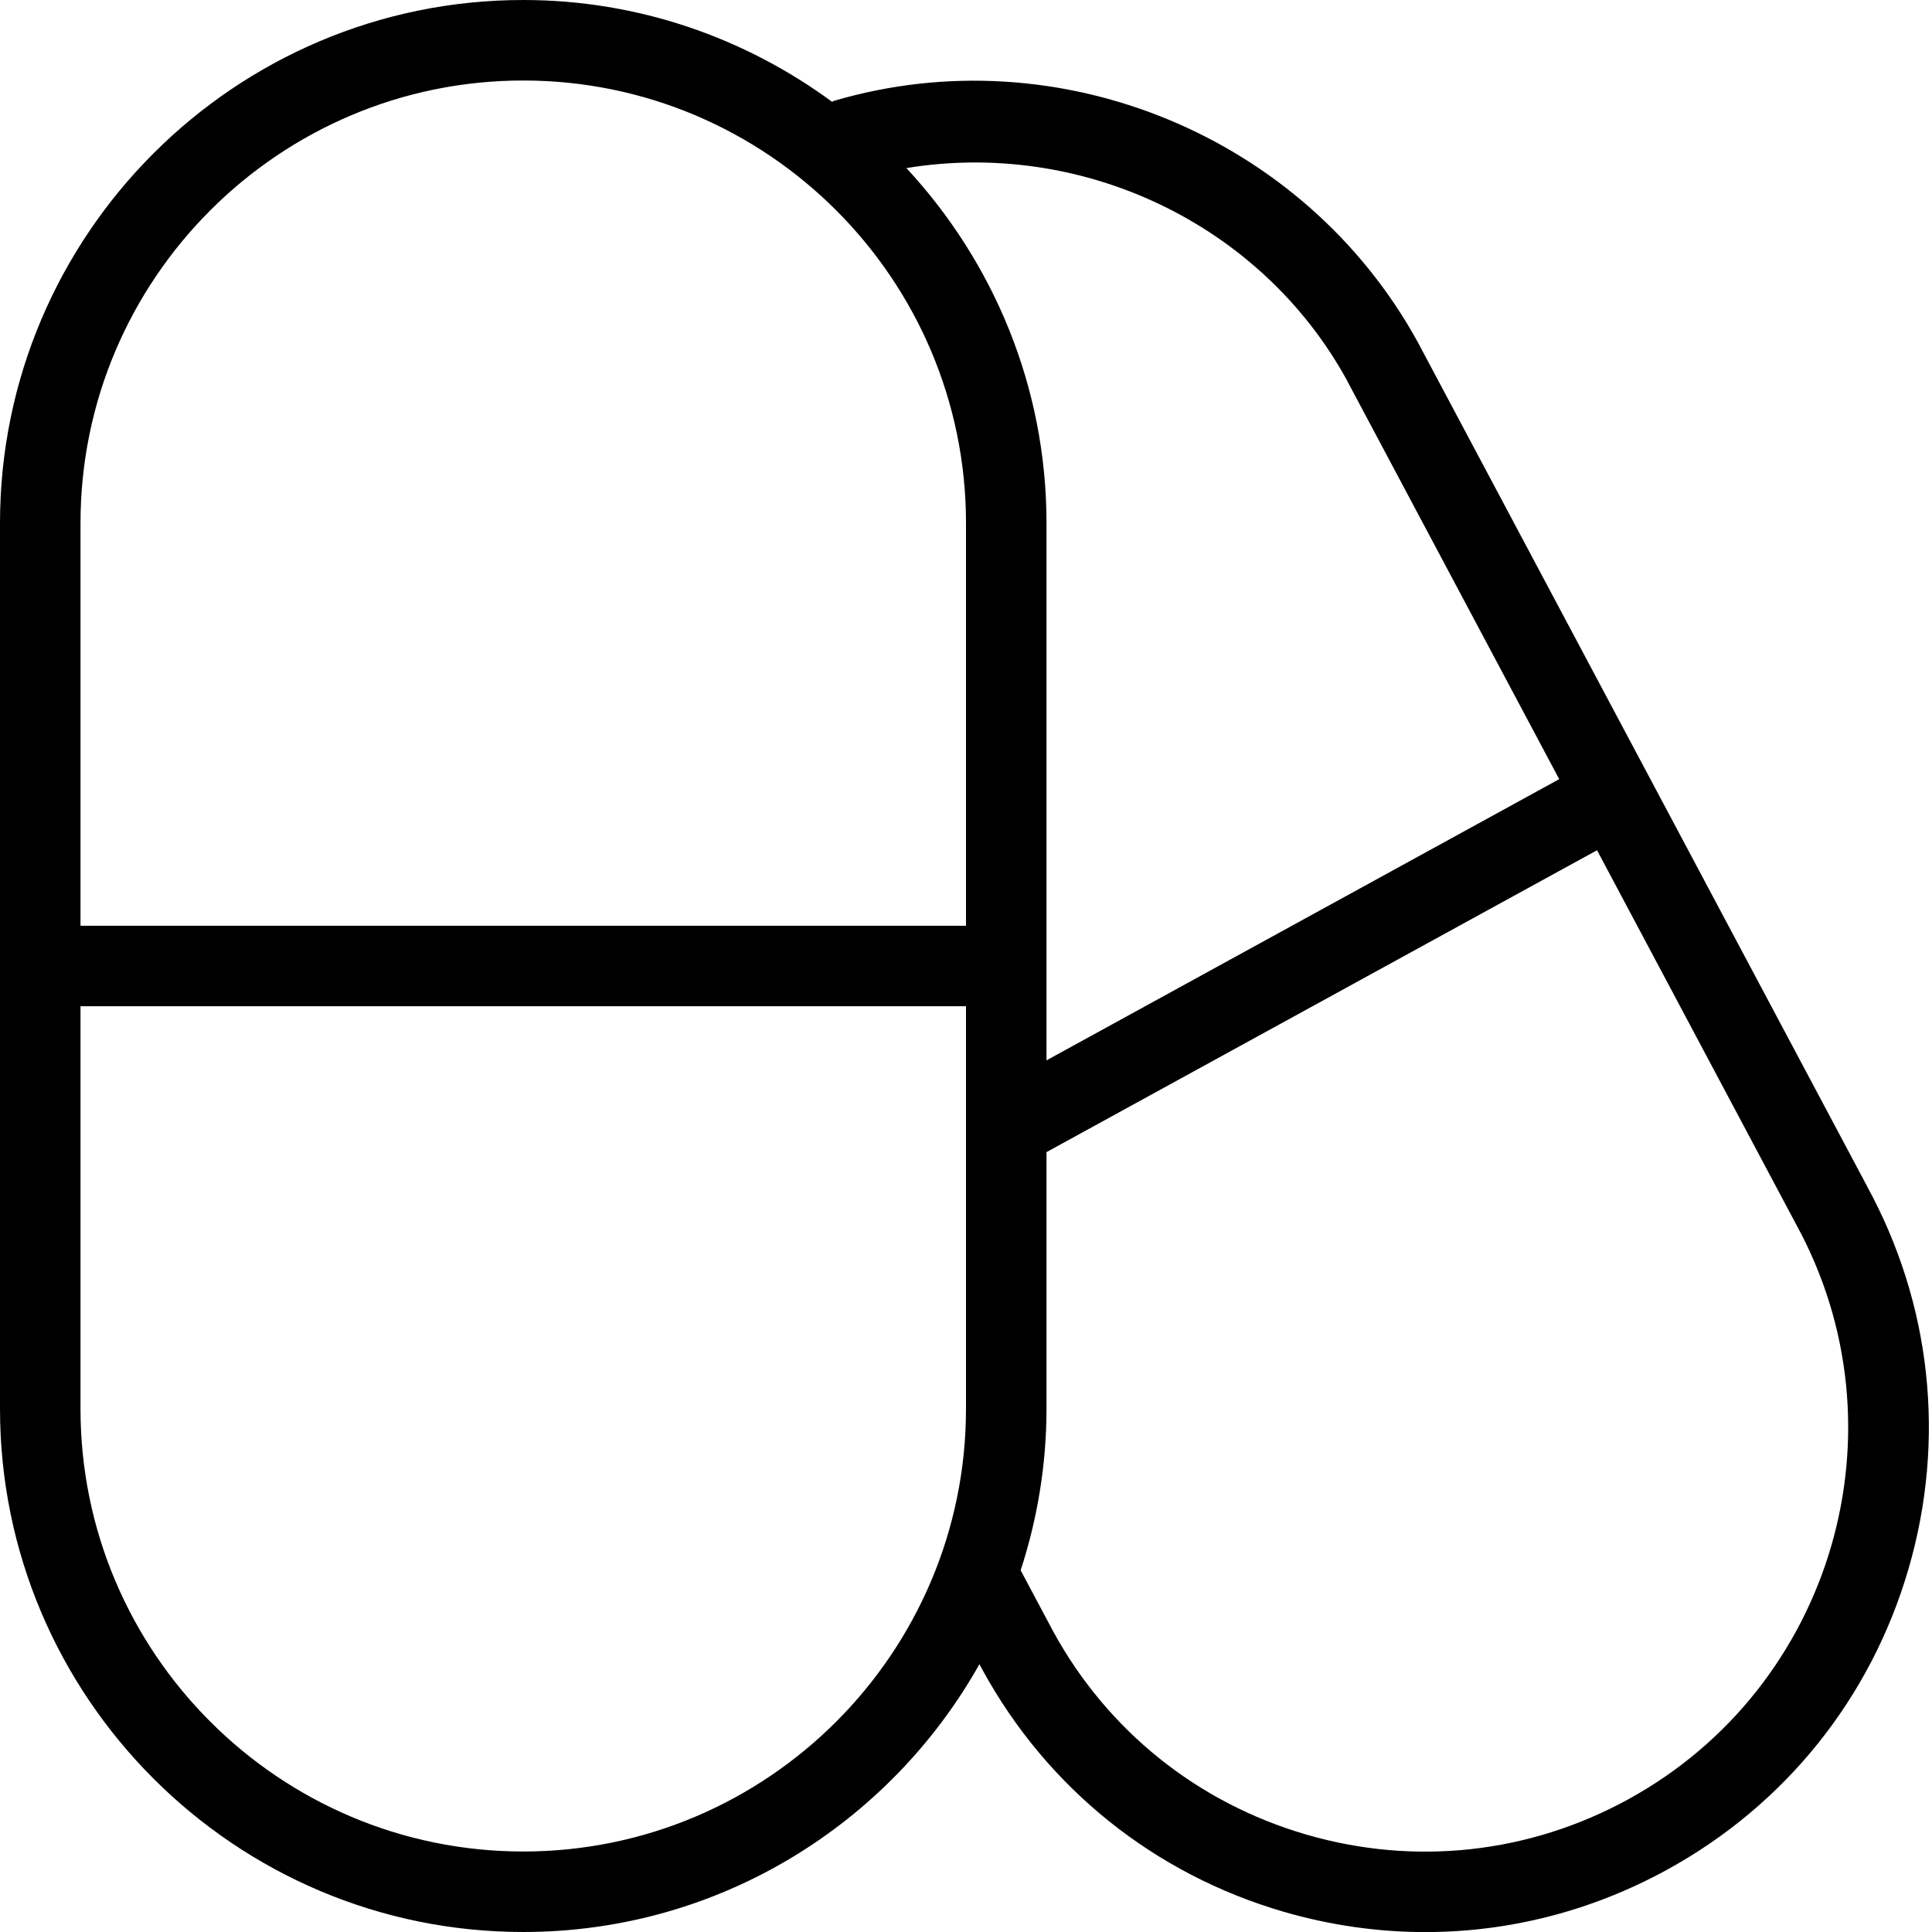
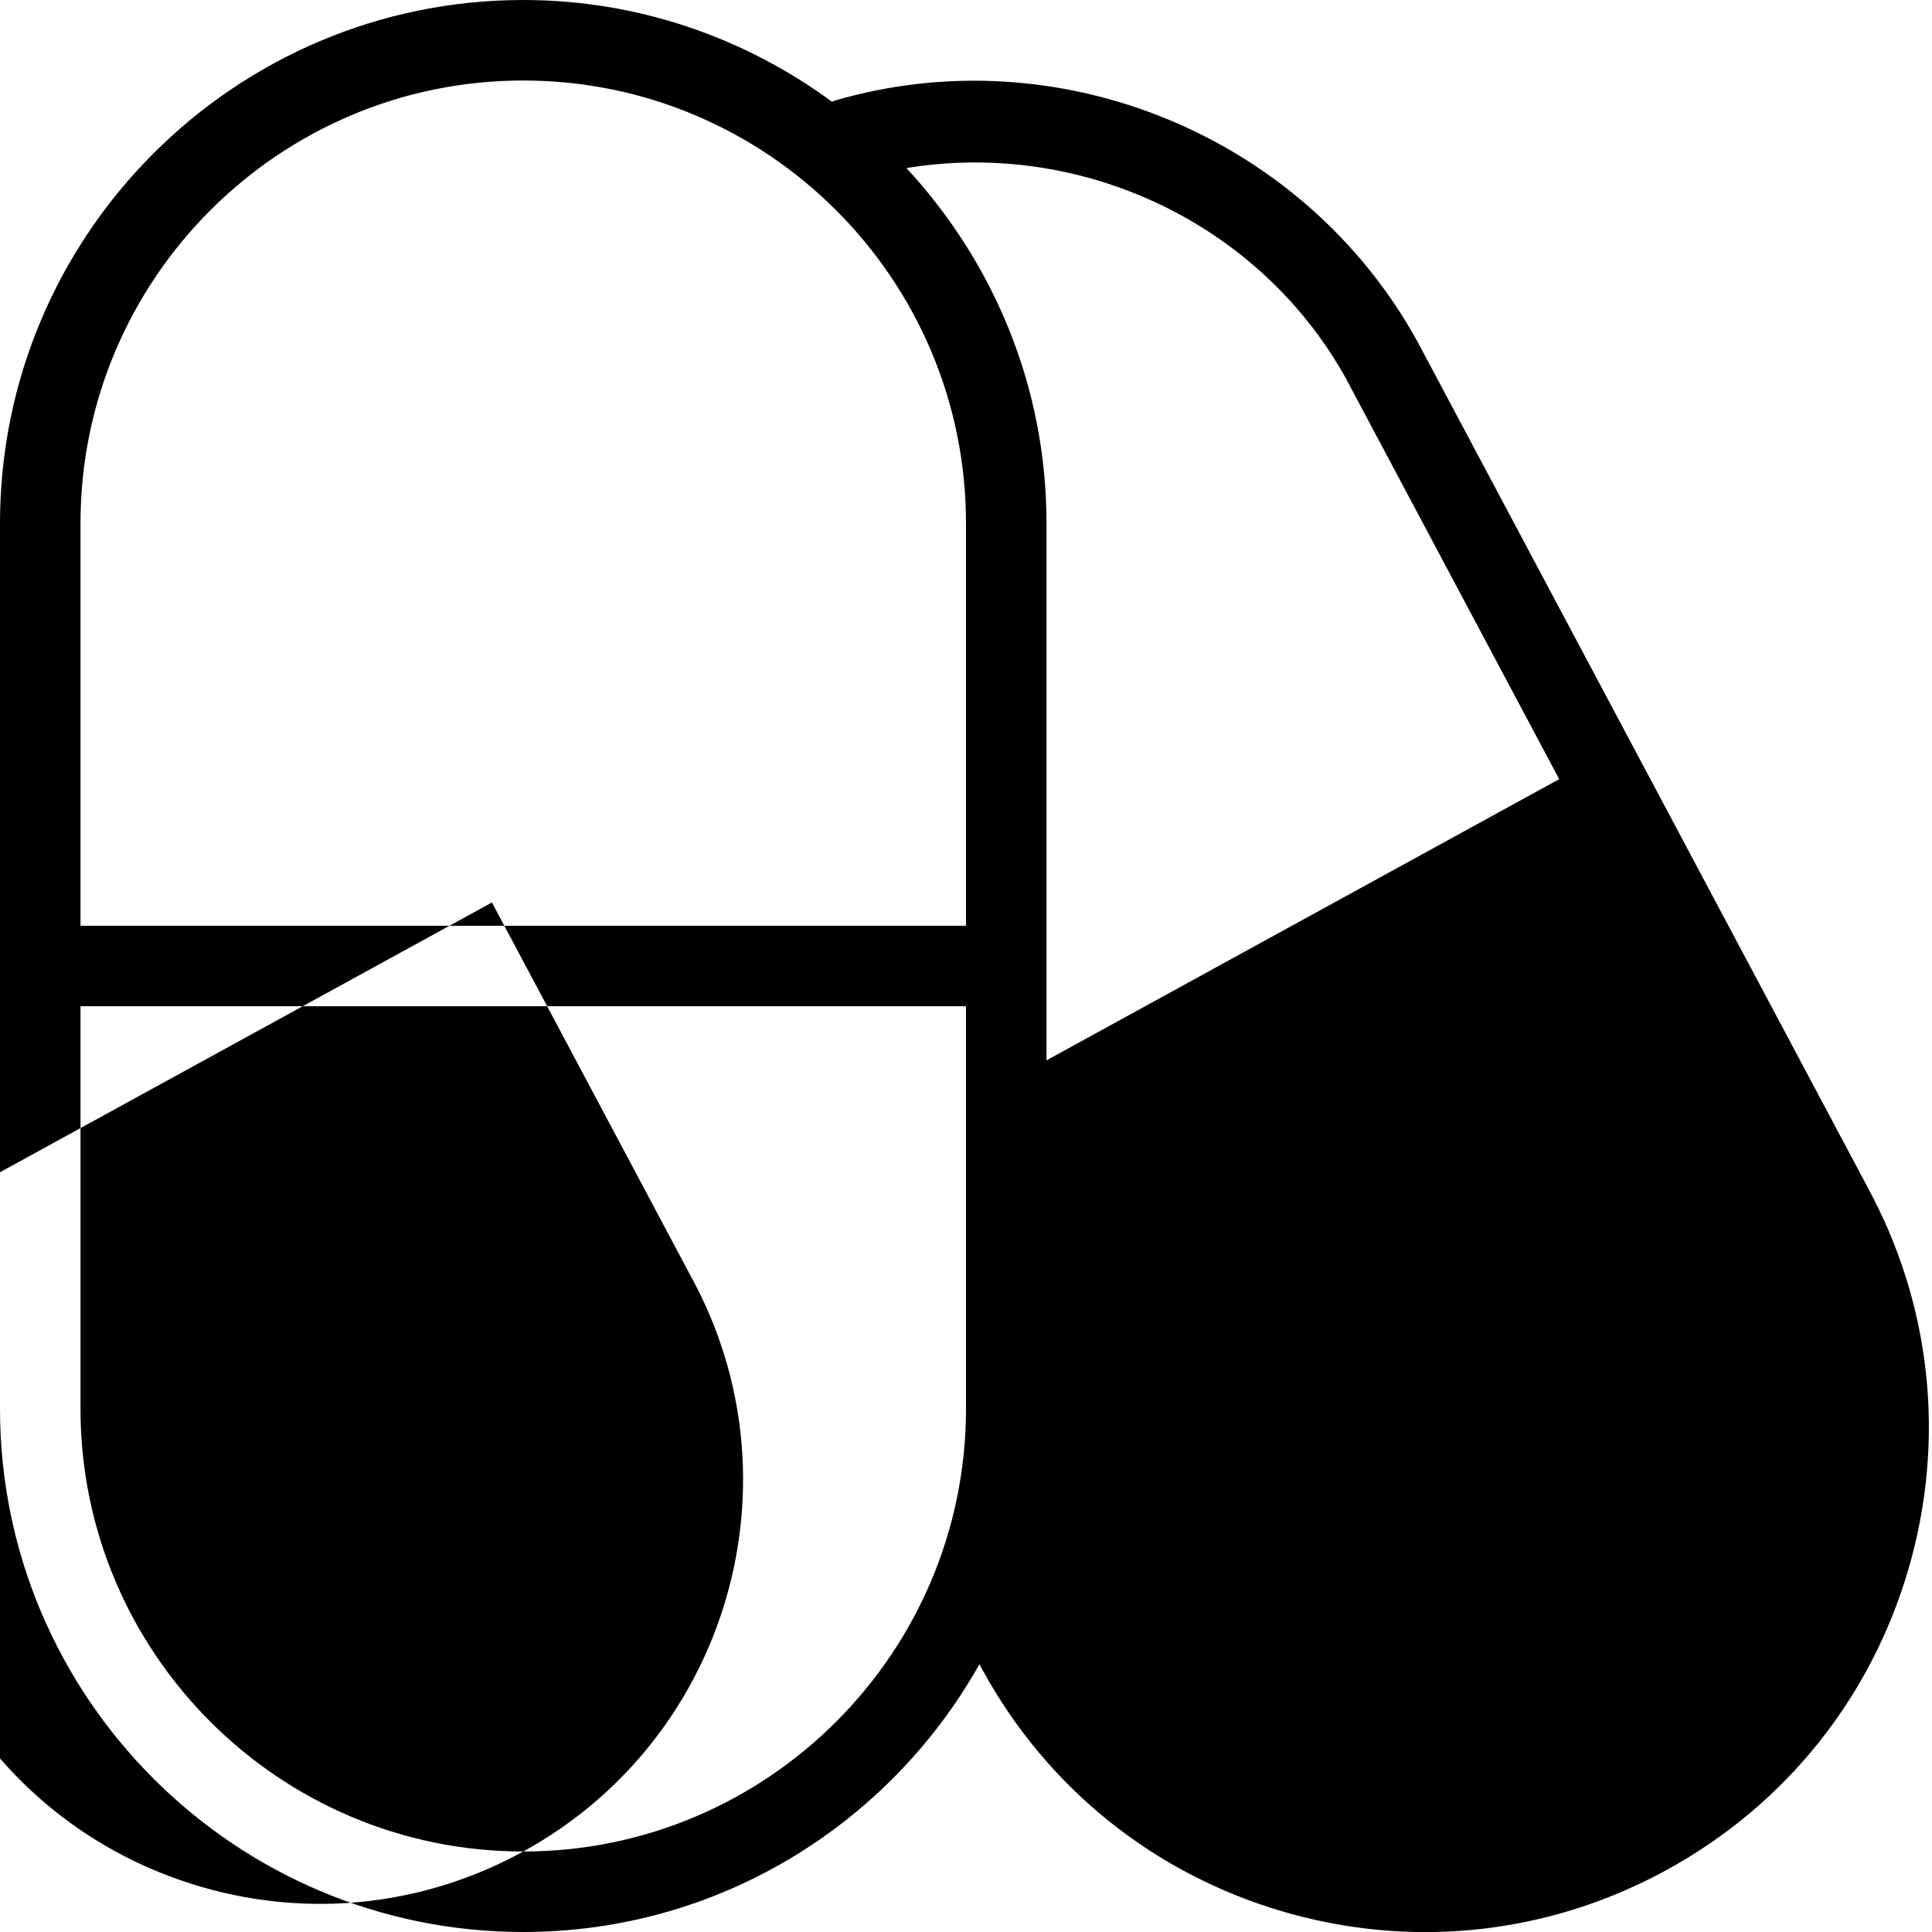
<svg xmlns="http://www.w3.org/2000/svg" id="Layer_1" data-name="Layer 1" viewBox="0 0 24 24" width="512" height="512">
-   <path d="m23.191,14.731l-5.578-10.479c-1.405-2.561-4.455-3.823-7.254-2.999-.008.002-.014.009-.022.012-1.077-.791-2.401-1.265-3.837-1.265C2.916,0,0,2.916,0,6.5v11c0,3.584,2.916,6.5,6.5,6.5,2.432,0,4.553-1.344,5.667-3.327l.04.075c.804,1.467,2.132,2.532,3.737,3,.581.169,1.173.253,1.762.253,1.039,0,2.066-.261,3.002-.774,1.467-.804,2.532-2.132,3-3.737.468-1.606.283-3.298-.518-4.759Zm-6.458-10.004l2.636,4.952-6.369,3.493v-6.672c0-1.703-.664-3.251-1.74-4.412,2.17-.357,4.399.679,5.474,2.639ZM6.5,1c3.033,0,5.5,2.467,5.5,5.5v5H1v-5C1,3.467,3.467,1,6.5,1Zm0,22c-3.033,0-5.5-2.467-5.5-5.5v-5h11v5c0,3.033-2.467,5.5-5.5,5.5Zm13.728-.649c-1.232.676-2.655.831-4.003.438-1.35-.394-2.465-1.289-3.138-2.516l-.408-.766c.206-.633.321-1.307.321-2.007v-3.188l6.839-3.75,2.472,4.645c1.396,2.544.461,5.749-2.083,7.144Z" />
+   <path d="m23.191,14.731l-5.578-10.479c-1.405-2.561-4.455-3.823-7.254-2.999-.008.002-.014.009-.022.012-1.077-.791-2.401-1.265-3.837-1.265C2.916,0,0,2.916,0,6.5v11c0,3.584,2.916,6.5,6.5,6.5,2.432,0,4.553-1.344,5.667-3.327l.04.075c.804,1.467,2.132,2.532,3.737,3,.581.169,1.173.253,1.762.253,1.039,0,2.066-.261,3.002-.774,1.467-.804,2.532-2.132,3-3.737.468-1.606.283-3.298-.518-4.759Zm-6.458-10.004l2.636,4.952-6.369,3.493v-6.672c0-1.703-.664-3.251-1.74-4.412,2.17-.357,4.399.679,5.474,2.639ZM6.5,1c3.033,0,5.5,2.467,5.5,5.5v5H1v-5C1,3.467,3.467,1,6.5,1Zm0,22c-3.033,0-5.5-2.467-5.5-5.5v-5h11v5c0,3.033-2.467,5.5-5.5,5.5Zc-1.232.676-2.655.831-4.003.438-1.35-.394-2.465-1.289-3.138-2.516l-.408-.766c.206-.633.321-1.307.321-2.007v-3.188l6.839-3.75,2.472,4.645c1.396,2.544.461,5.749-2.083,7.144Z" />
</svg>